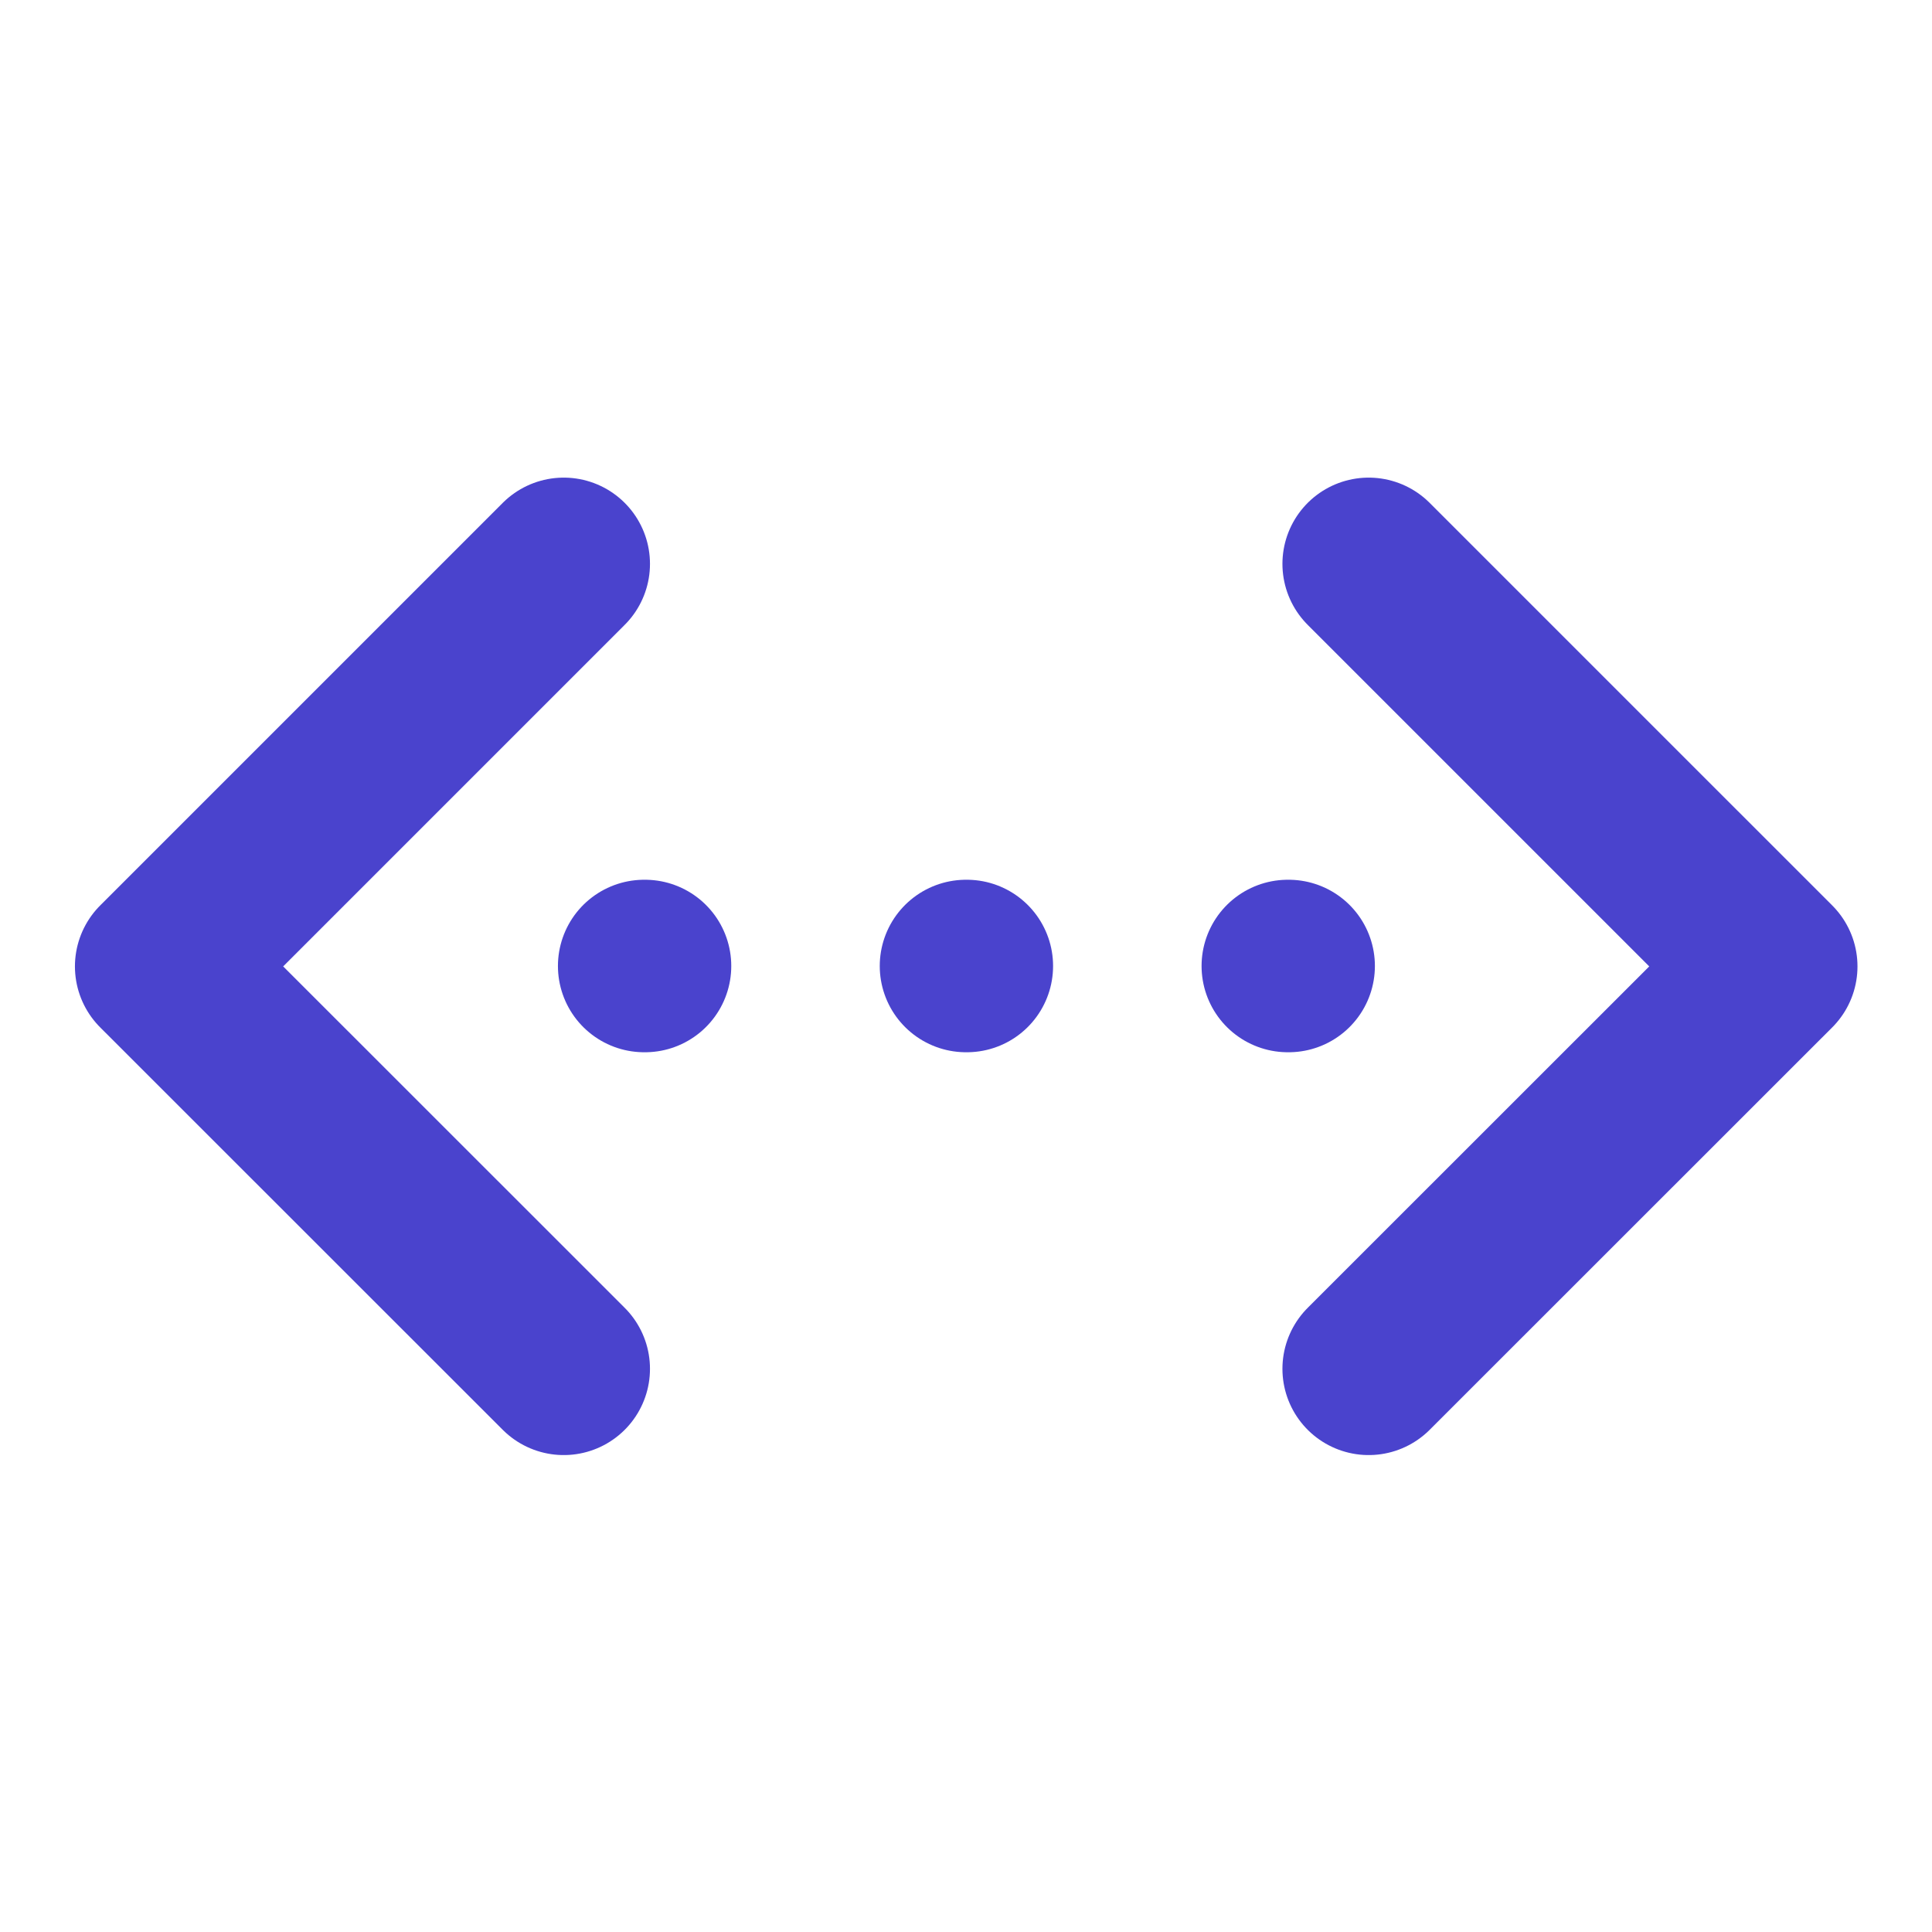
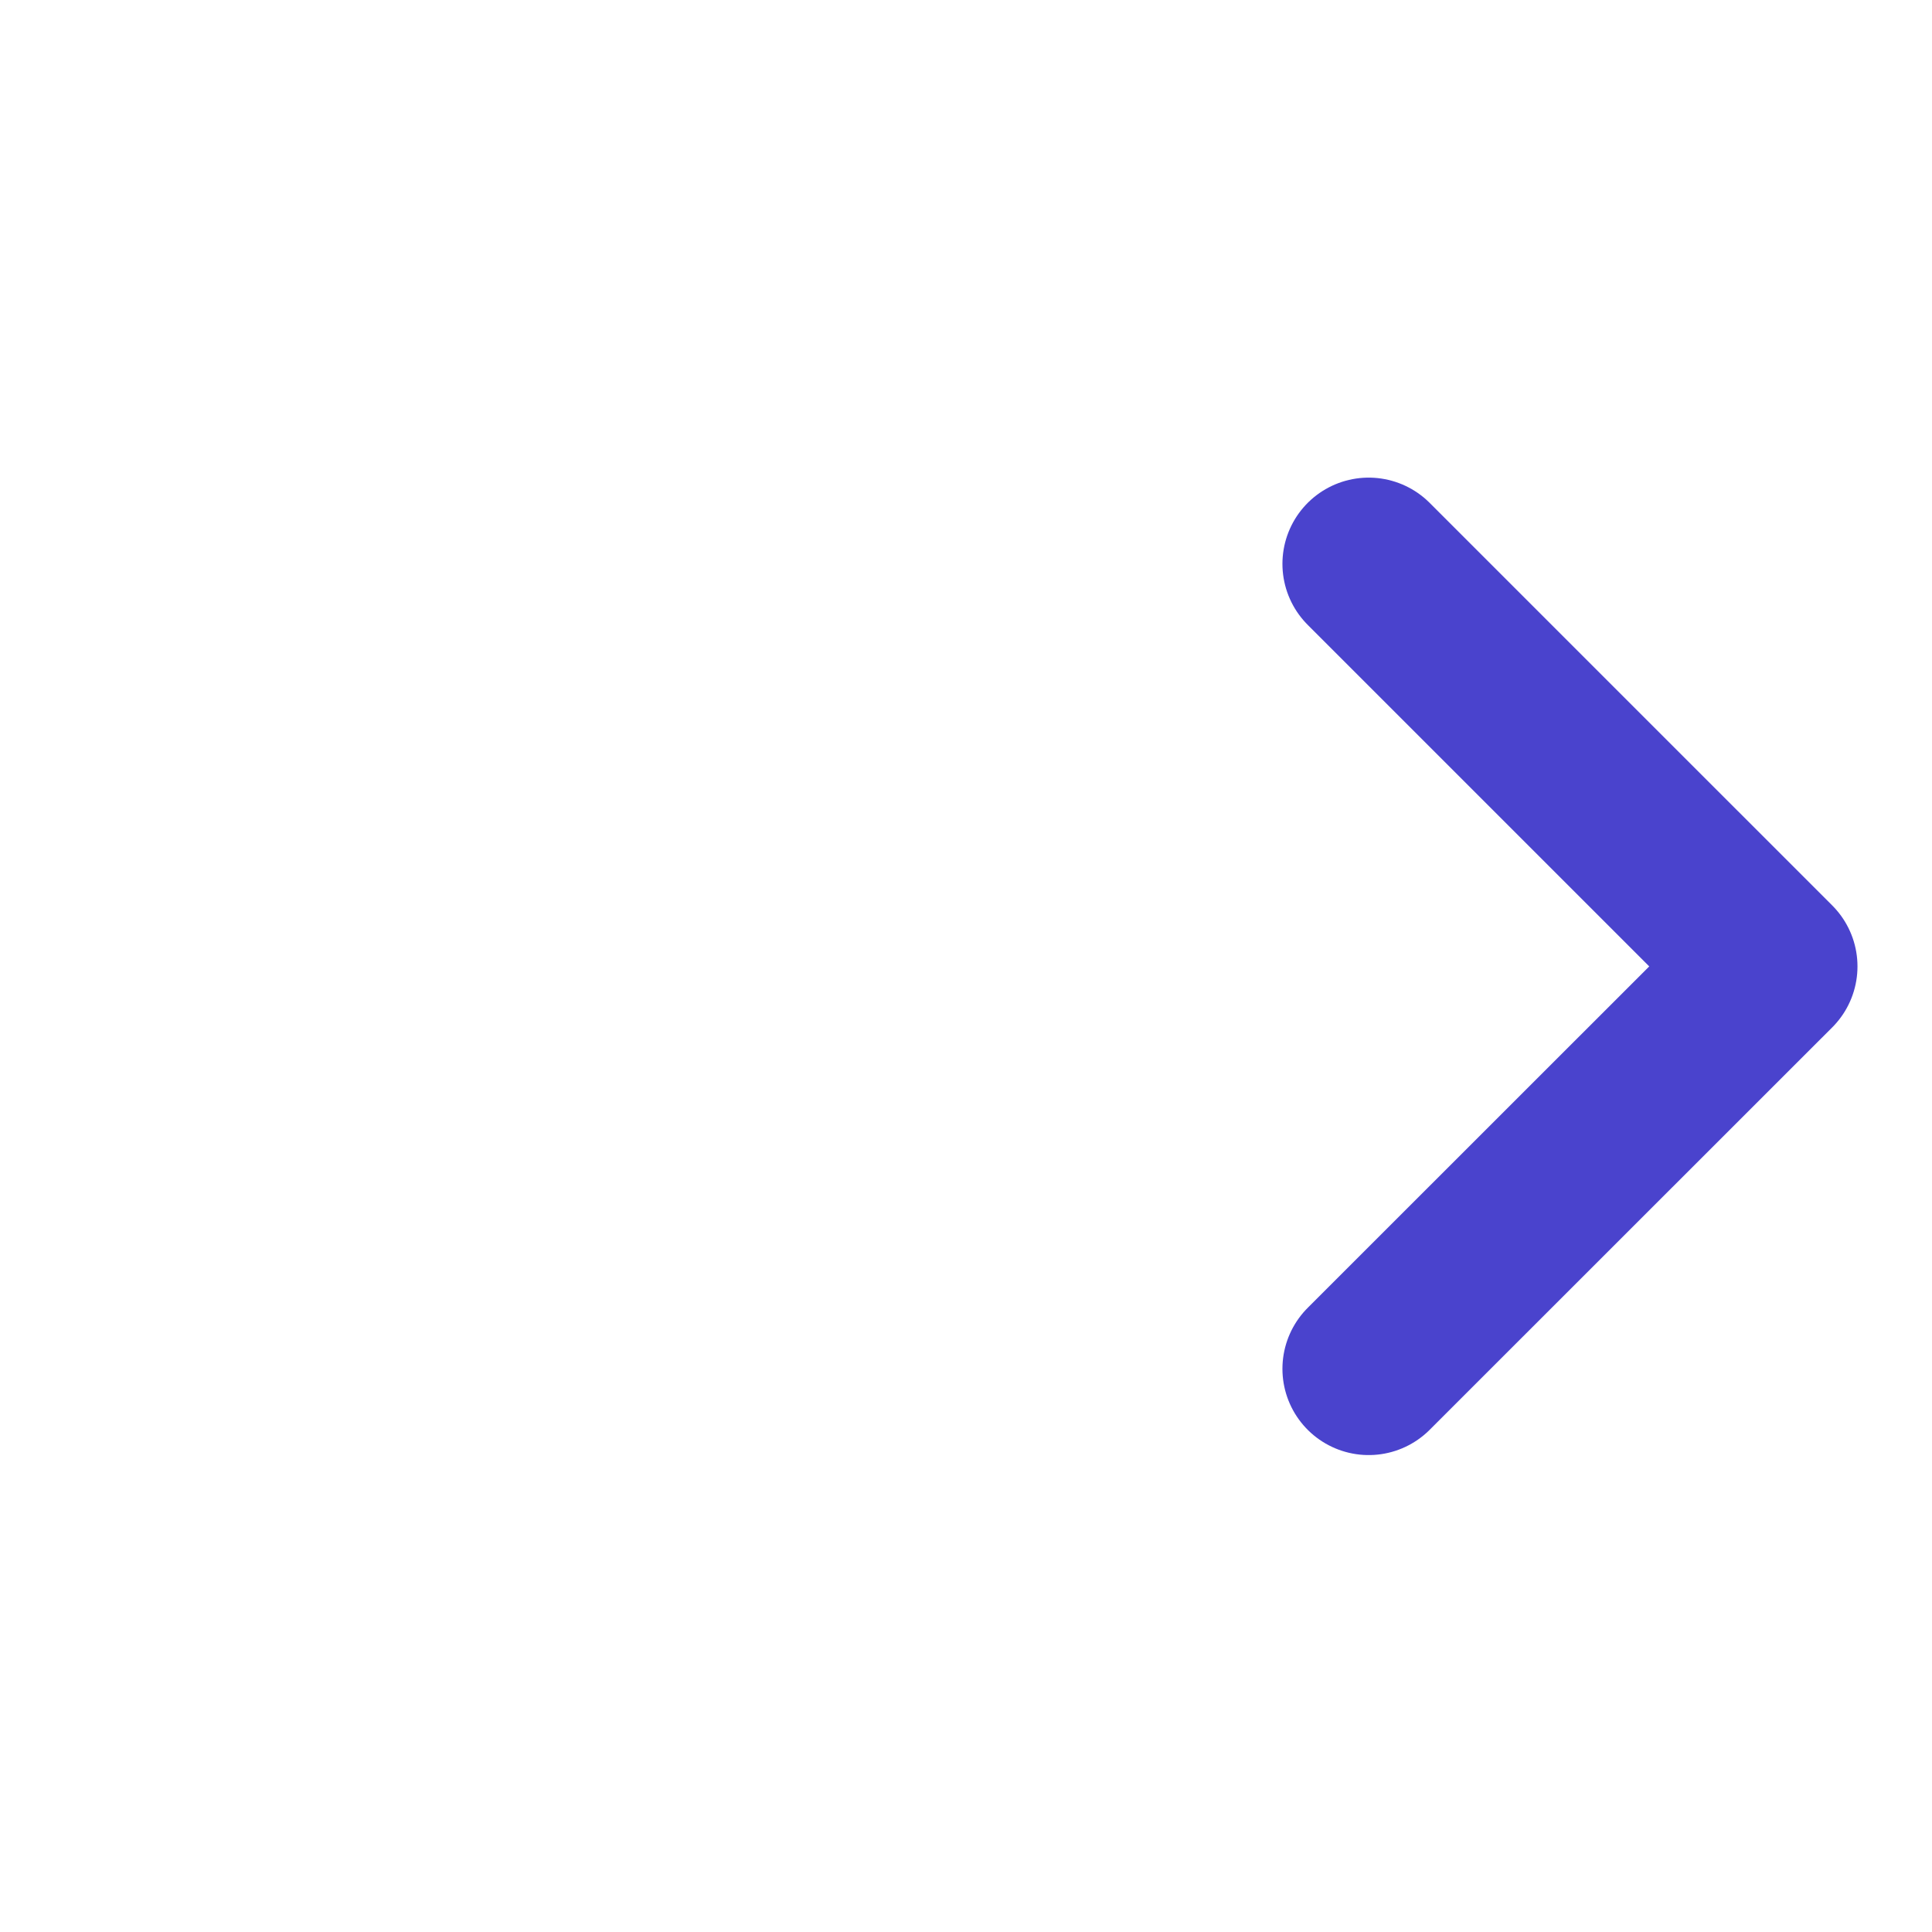
<svg xmlns="http://www.w3.org/2000/svg" width="14" height="14" viewBox="0 0 14 14" fill="none">
-   <path d="M7 7H7.006" stroke="#4A43CD" stroke-width="1.25" stroke-linecap="round" stroke-linejoin="round" />
-   <path d="M9.332 7H9.338" stroke="#4A43CD" stroke-width="1.25" stroke-linecap="round" stroke-linejoin="round" />
  <path d="M9.918 4.086L12.835 7.003L9.918 9.919" stroke="#4A43CD" stroke-width="1.25" stroke-linecap="round" stroke-linejoin="round" />
-   <path d="M4.085 4.086L1.168 7.003L4.085 9.919" stroke="#4A43CD" stroke-width="1.25" stroke-linecap="round" stroke-linejoin="round" />
-   <path d="M4.668 7H4.674" stroke="#4A43CD" stroke-width="1.25" stroke-linecap="round" stroke-linejoin="round" />
</svg>